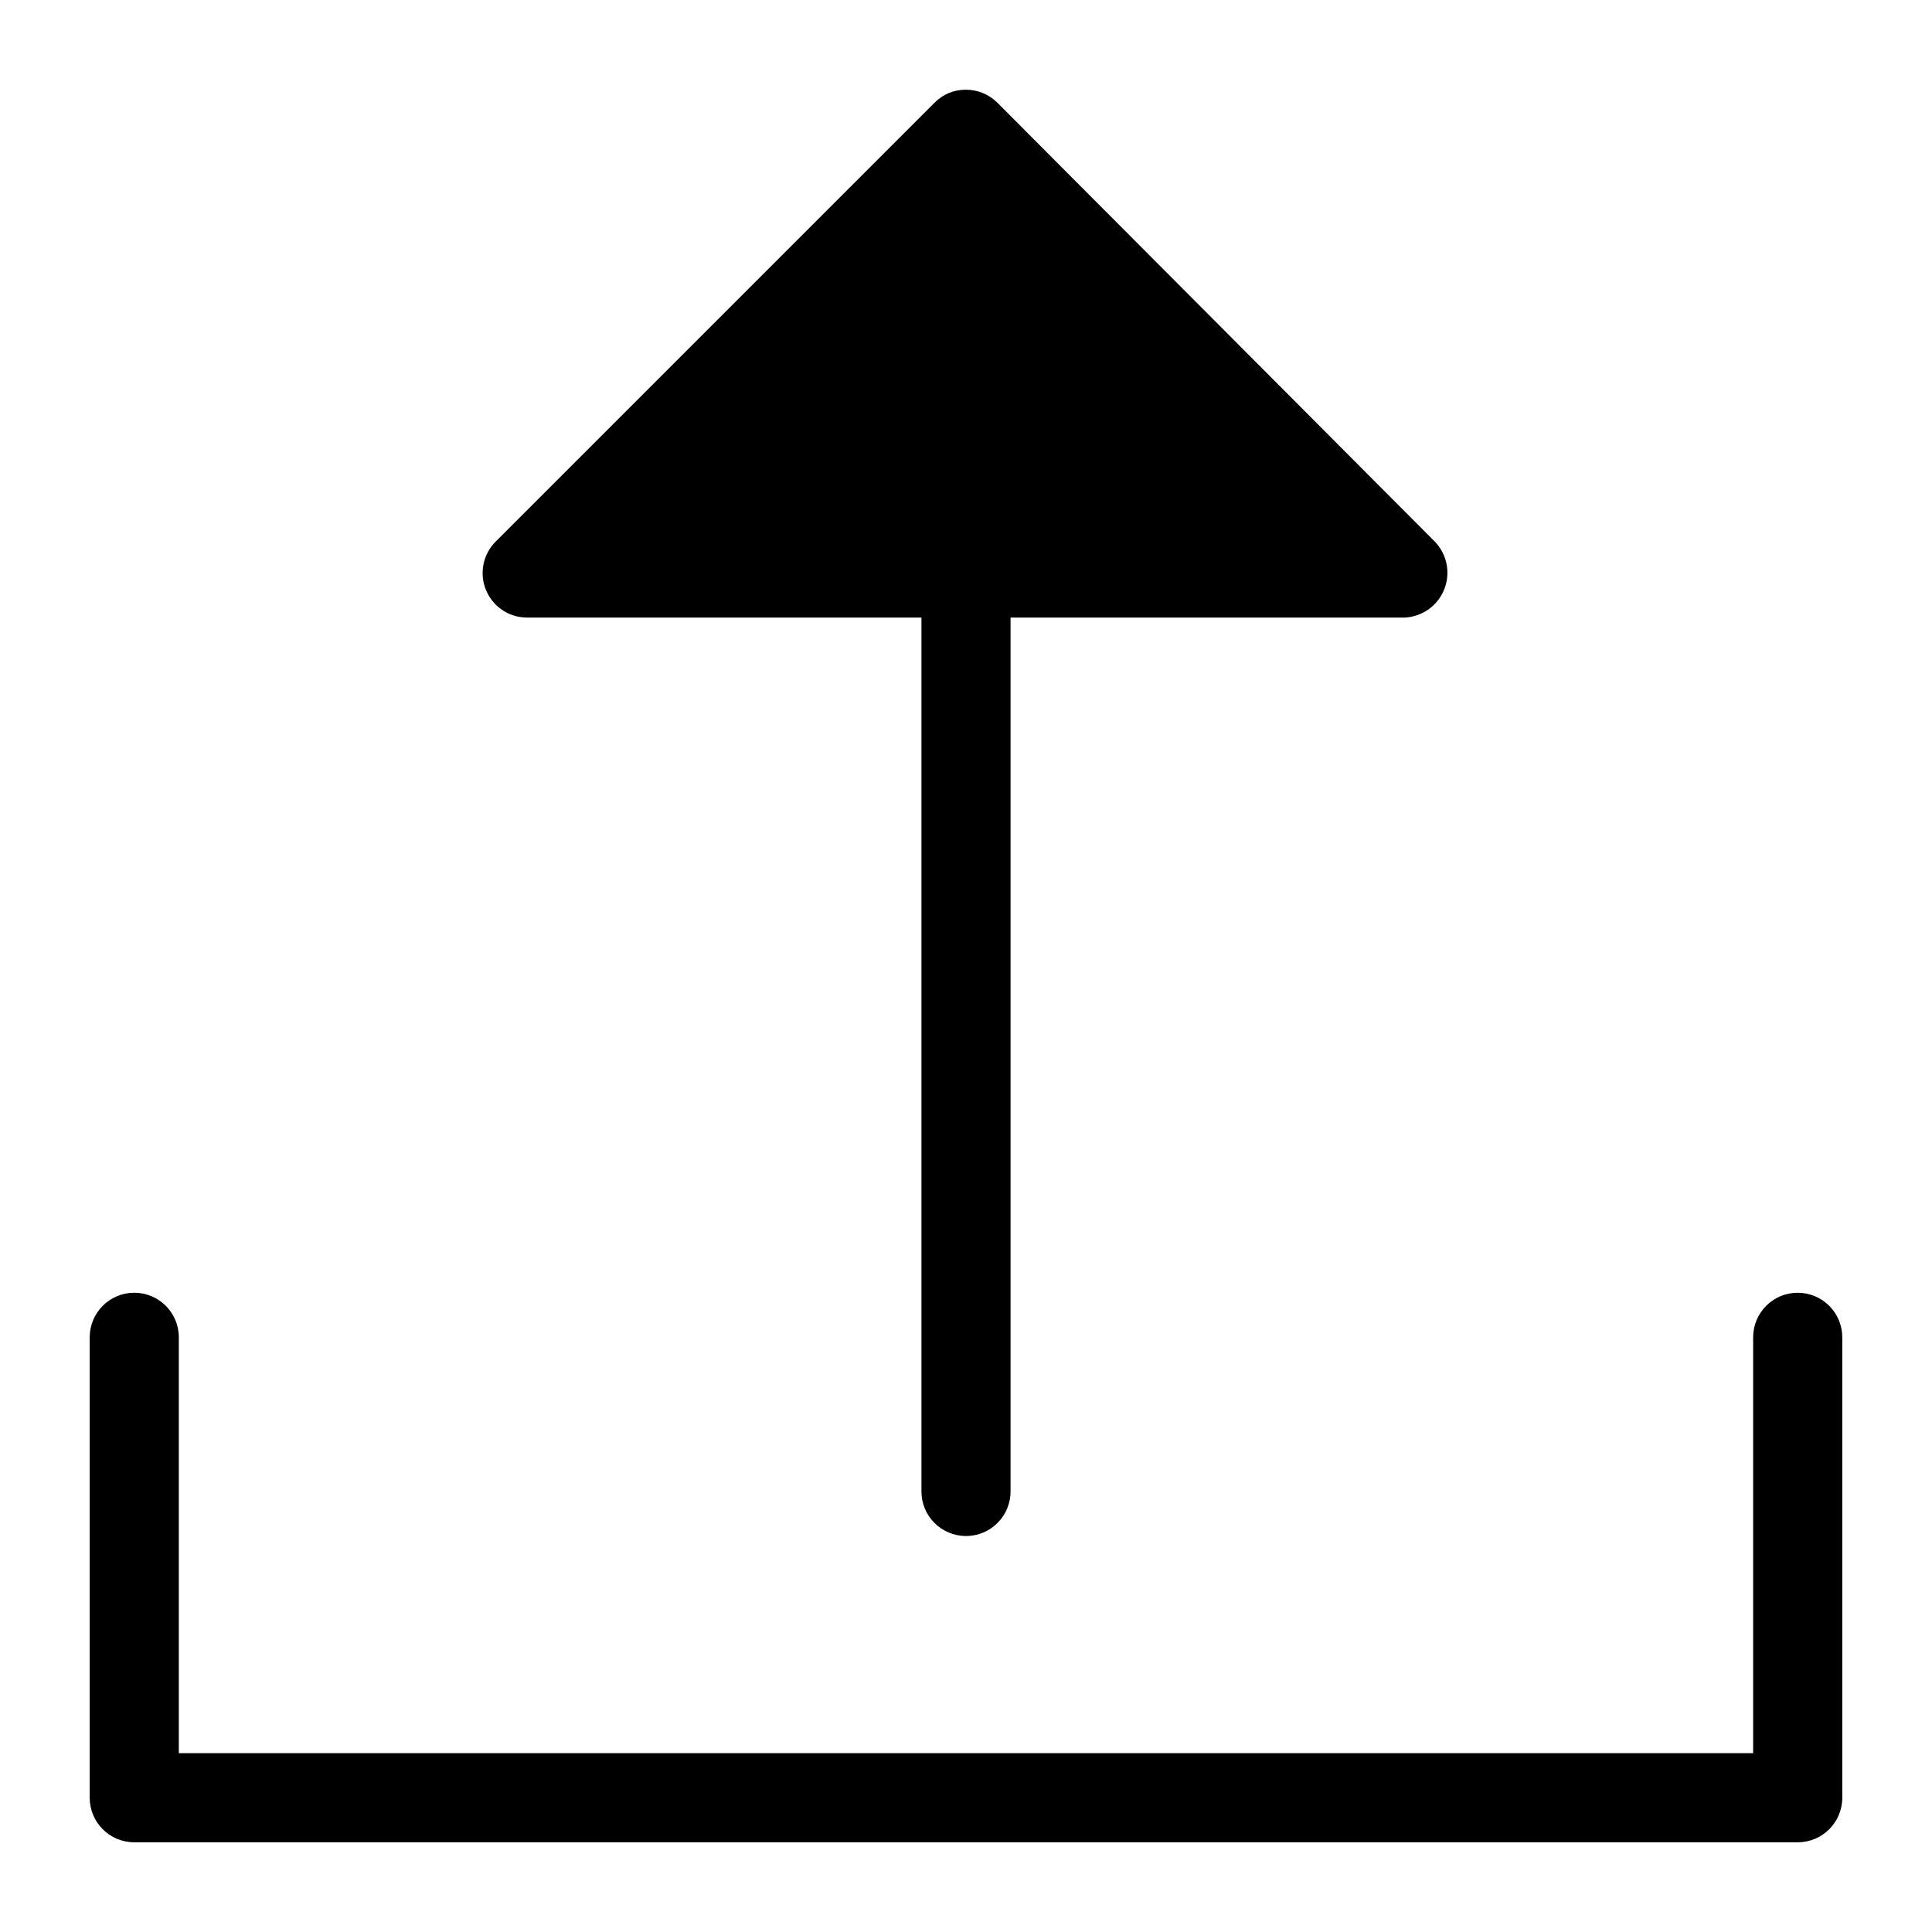
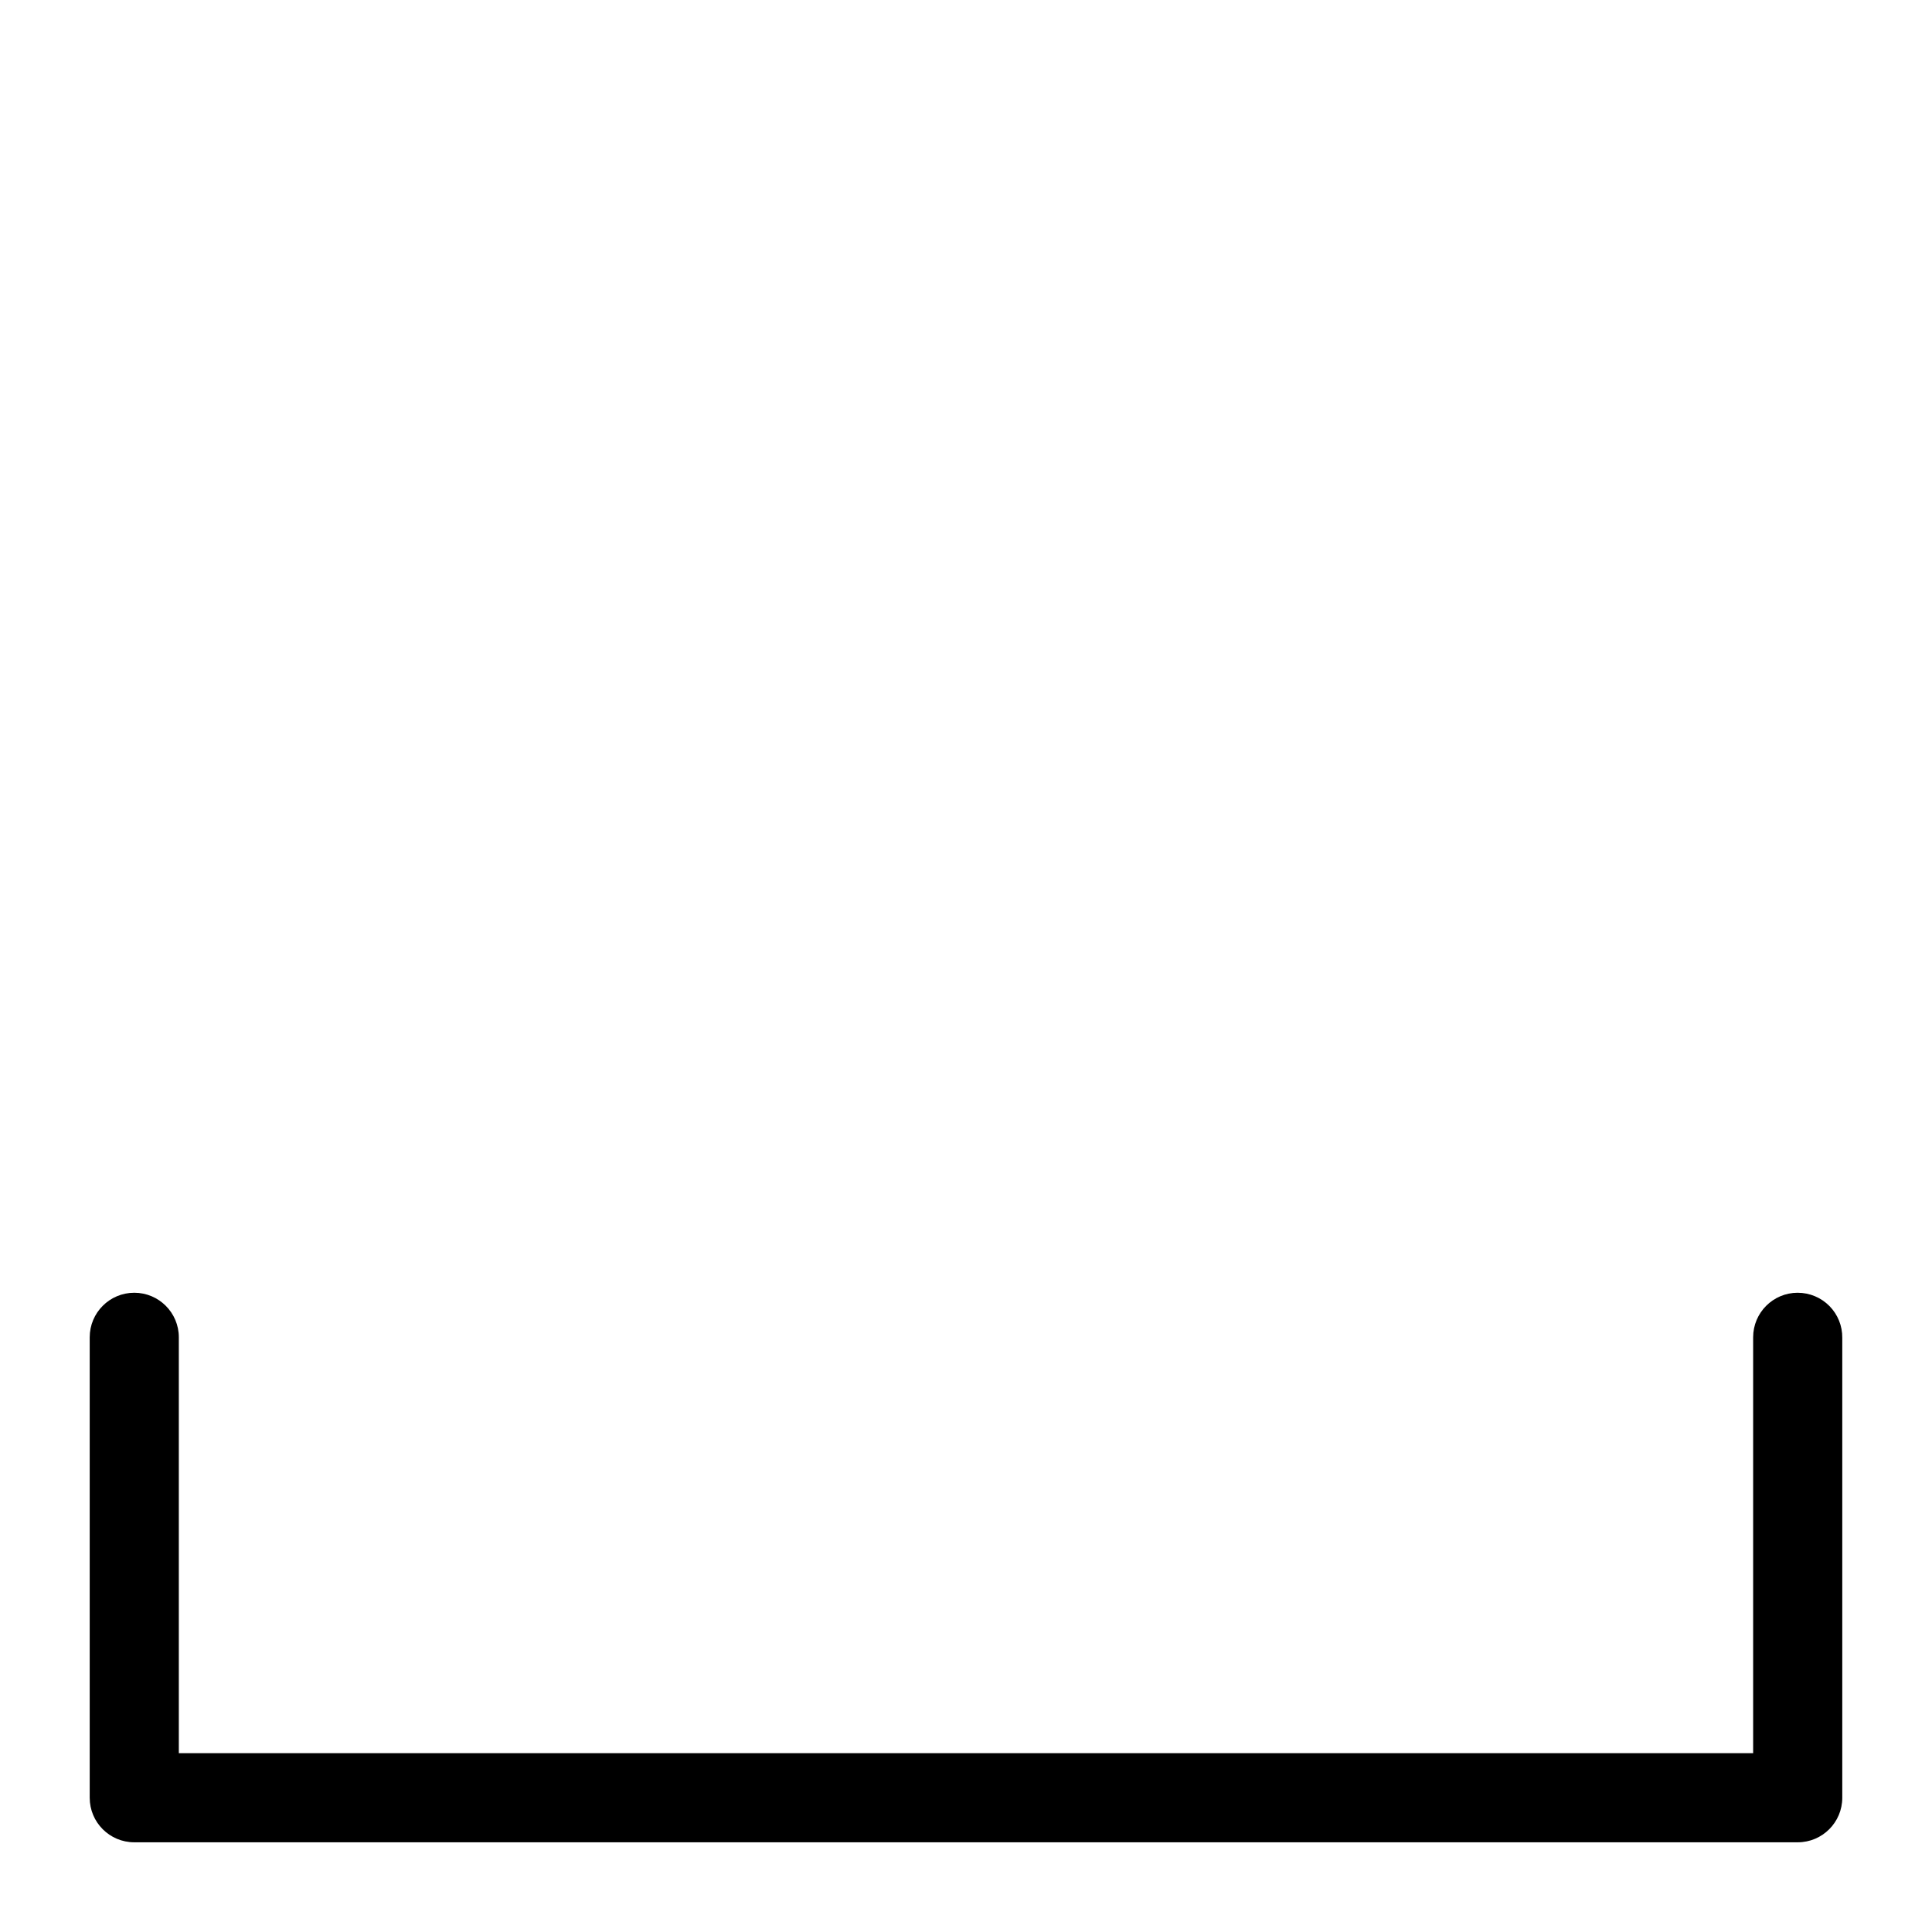
<svg xmlns="http://www.w3.org/2000/svg" fill="#000000" width="800px" height="800px" version="1.1" viewBox="144 144 512 512">
  <g>
    <path d="m620.41 486.59c-6.519 0-11.809 5.289-11.809 11.809v110.21h-417.21v-110.21c0-6.519-5.289-11.809-11.809-11.809-6.523 0-11.809 5.289-11.809 11.809v122.02c0 6.523 5.285 11.809 11.809 11.809h440.83c6.523 0 11.809-5.285 11.809-11.809v-121.86c0.043-3.156-1.184-6.203-3.402-8.449-2.219-2.25-5.246-3.516-8.406-3.516z" />
-     <path d="m272.79 300.34c1.797 4.422 6.09 7.316 10.863 7.32h104.54v231.59c0 6.523 5.285 11.809 11.809 11.809 6.519 0 11.805-5.285 11.805-11.809v-231.59h104.54c4.652-0.258 8.723-3.207 10.418-7.543 1.695-4.34 0.699-9.27-2.547-12.609l-115.88-116.27c-2.215-2.215-5.215-3.461-8.344-3.465-3.141-0.031-6.152 1.219-8.348 3.465l-116.27 116.27c-3.375 3.359-4.398 8.422-2.598 12.832z" />
  </g>
</svg>